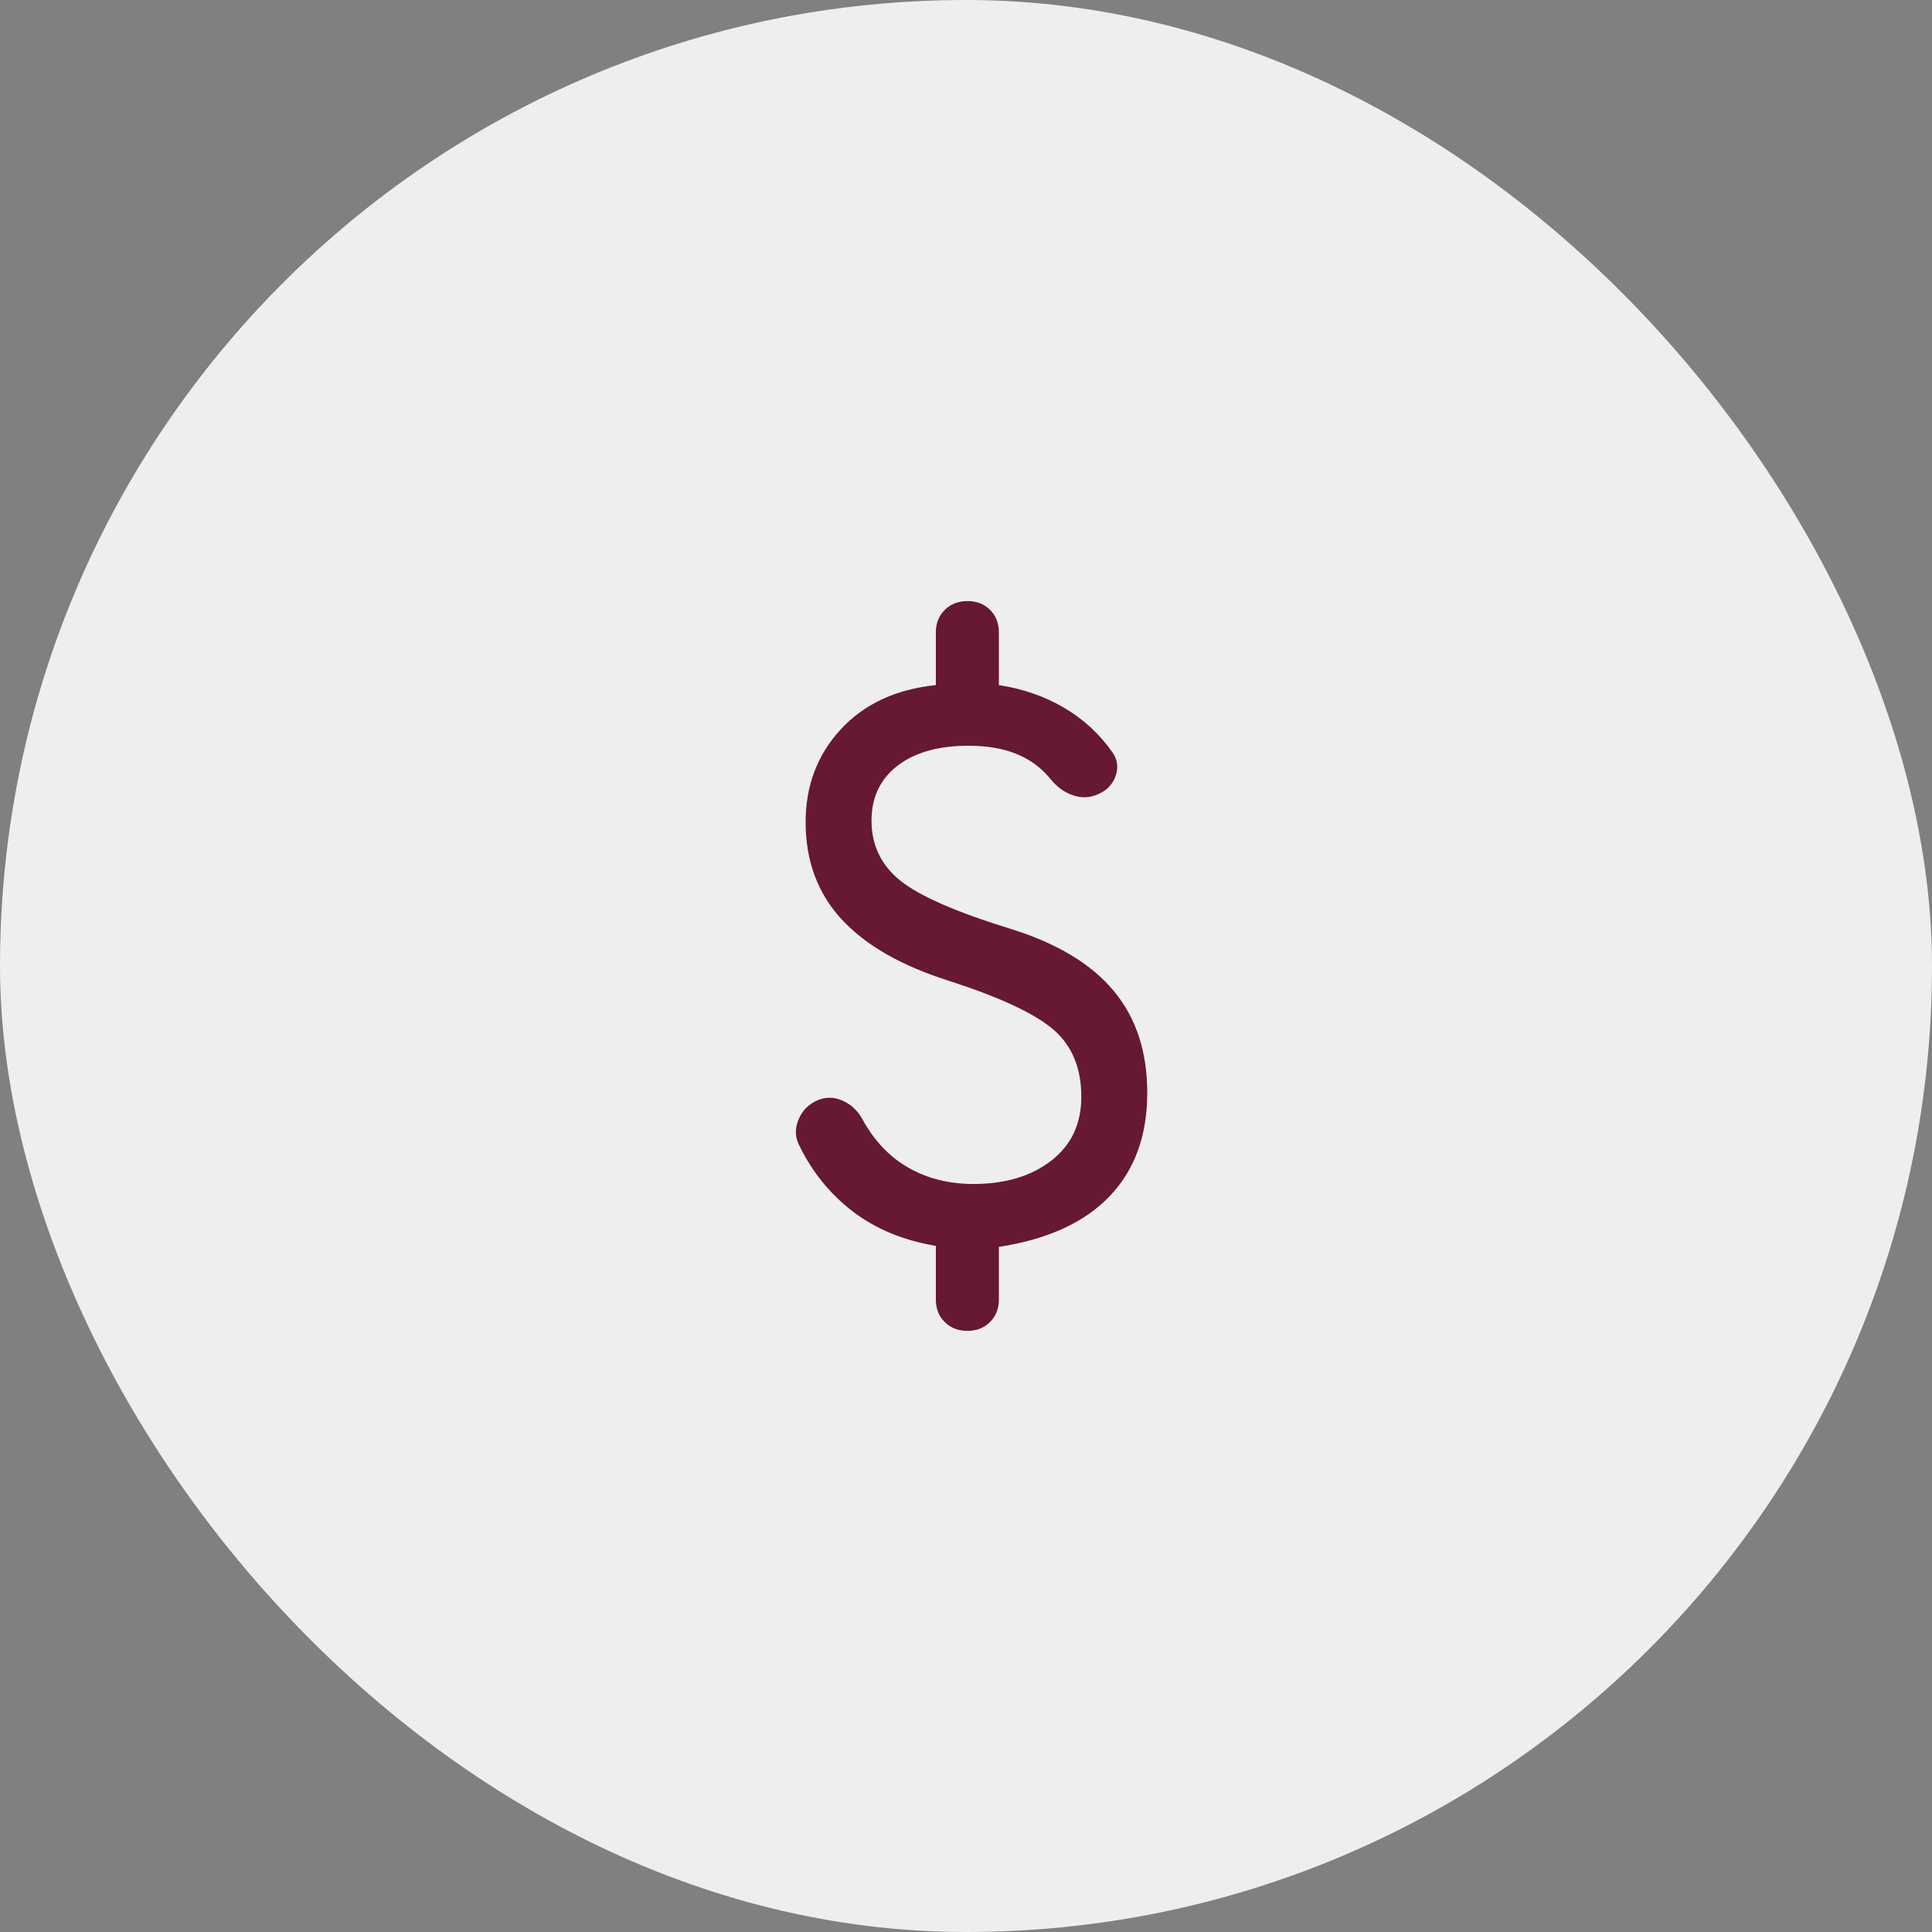
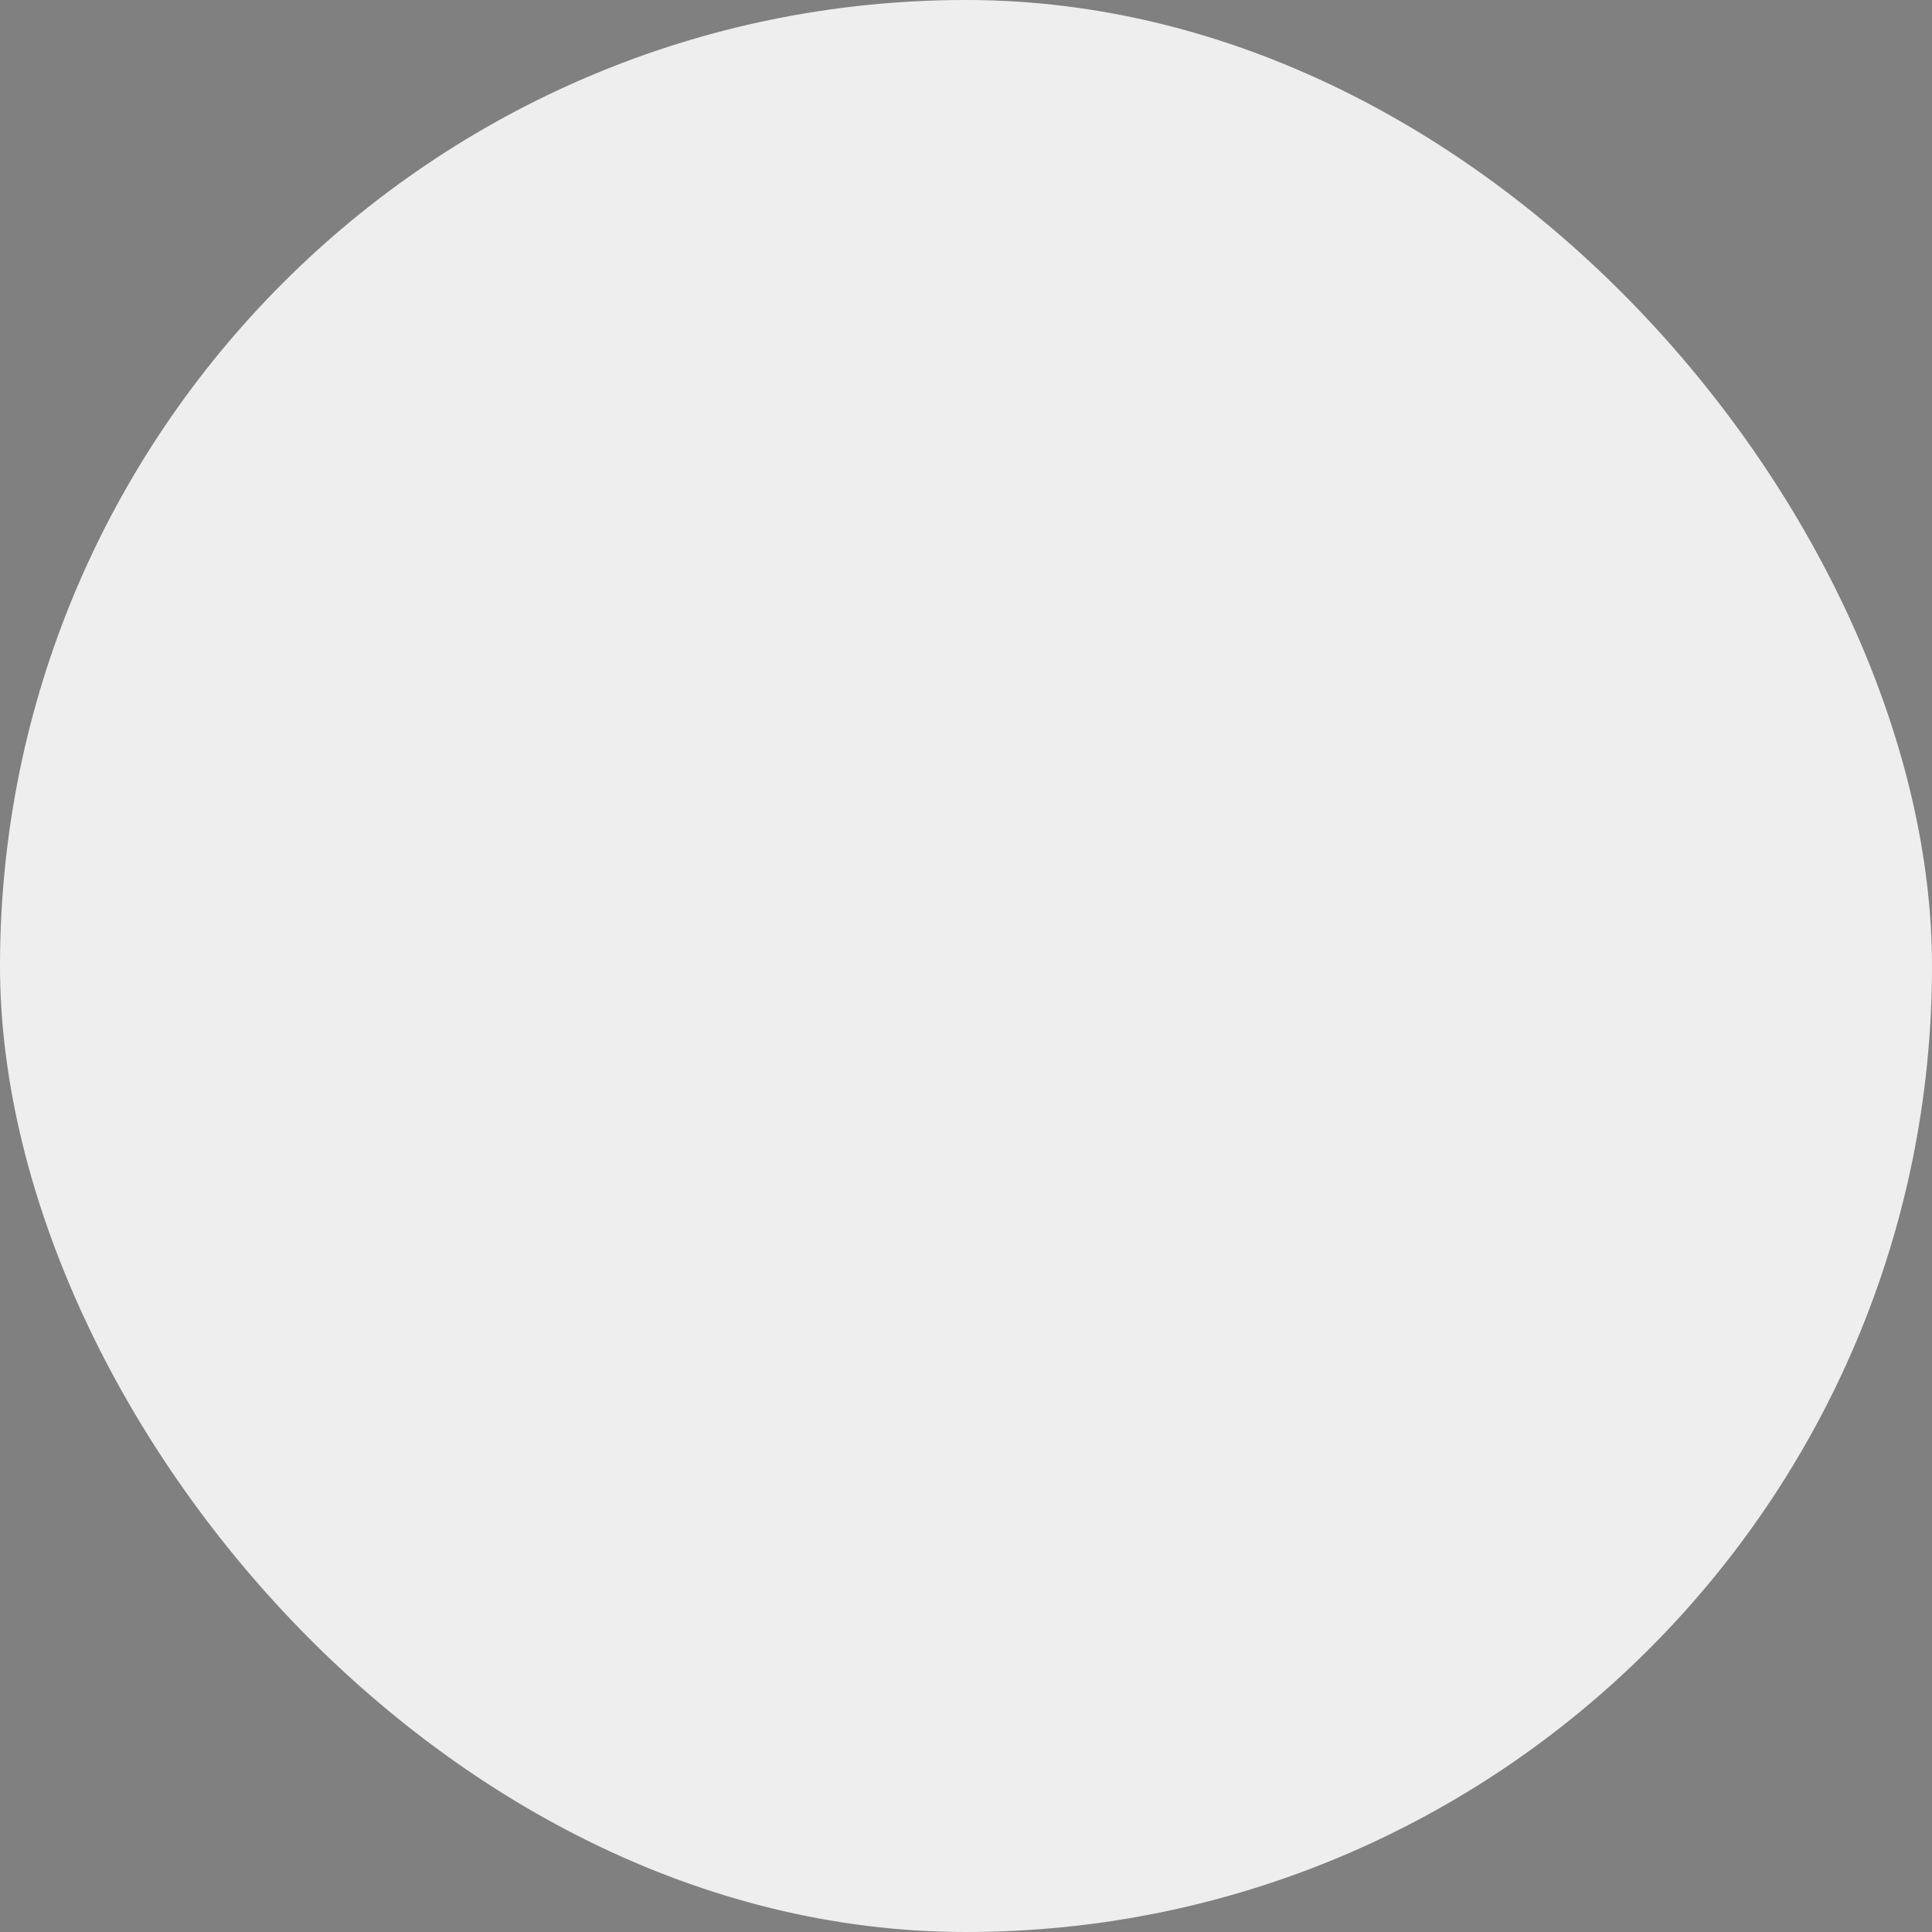
<svg xmlns="http://www.w3.org/2000/svg" width="64" height="64" viewBox="0 0 64 64" fill="none">
  <rect x="0" y="0" width="64" height="64" fill="#808080" stroke="none" />
  <rect width="64" height="64" rx="32" fill="#EEEEEE" />
-   <path d="M32.049 44.087C31.744 44.087 31.494 43.99 31.297 43.796C31.1 43.602 31.001 43.352 31.001 43.047V41.271C29.914 41.088 28.991 40.704 28.232 40.118C27.474 39.533 26.881 38.793 26.454 37.898C26.332 37.633 26.335 37.354 26.462 37.064C26.589 36.773 26.799 36.567 27.092 36.445C27.352 36.334 27.62 36.337 27.894 36.453C28.168 36.57 28.385 36.764 28.545 37.034C28.94 37.769 29.454 38.317 30.088 38.679C30.721 39.041 31.442 39.221 32.249 39.221C33.3 39.221 34.158 38.964 34.823 38.449C35.488 37.935 35.82 37.229 35.82 36.333C35.82 35.382 35.513 34.641 34.9 34.11C34.286 33.58 33.137 33.042 31.454 32.497C29.864 31.996 28.673 31.315 27.878 30.451C27.084 29.589 26.687 28.516 26.687 27.233C26.687 26.027 27.075 25.003 27.85 24.162C28.626 23.322 29.676 22.832 31.001 22.695V20.952C31.001 20.647 31.1 20.398 31.297 20.203C31.494 20.009 31.744 19.912 32.049 19.912C32.354 19.912 32.604 20.009 32.798 20.203C32.992 20.398 33.089 20.647 33.089 20.952V22.695C33.884 22.817 34.603 23.066 35.247 23.444C35.891 23.822 36.427 24.316 36.854 24.926C37.021 25.17 37.054 25.432 36.954 25.711C36.855 25.99 36.658 26.191 36.365 26.313C36.11 26.429 35.841 26.442 35.559 26.35C35.276 26.259 35.027 26.083 34.812 25.822C34.507 25.443 34.13 25.162 33.682 24.979C33.235 24.795 32.702 24.703 32.084 24.703C31.088 24.703 30.304 24.925 29.73 25.367C29.157 25.81 28.87 26.416 28.87 27.184C28.87 27.996 29.188 28.659 29.822 29.17C30.457 29.682 31.685 30.218 33.507 30.779C35.028 31.256 36.158 31.939 36.896 32.827C37.635 33.716 38.004 34.84 38.004 36.2C38.004 37.616 37.589 38.758 36.758 39.627C35.928 40.496 34.705 41.055 33.089 41.305V43.047C33.089 43.352 32.991 43.602 32.794 43.796C32.597 43.99 32.349 44.087 32.049 44.087Z" fill="#661931" />
</svg>